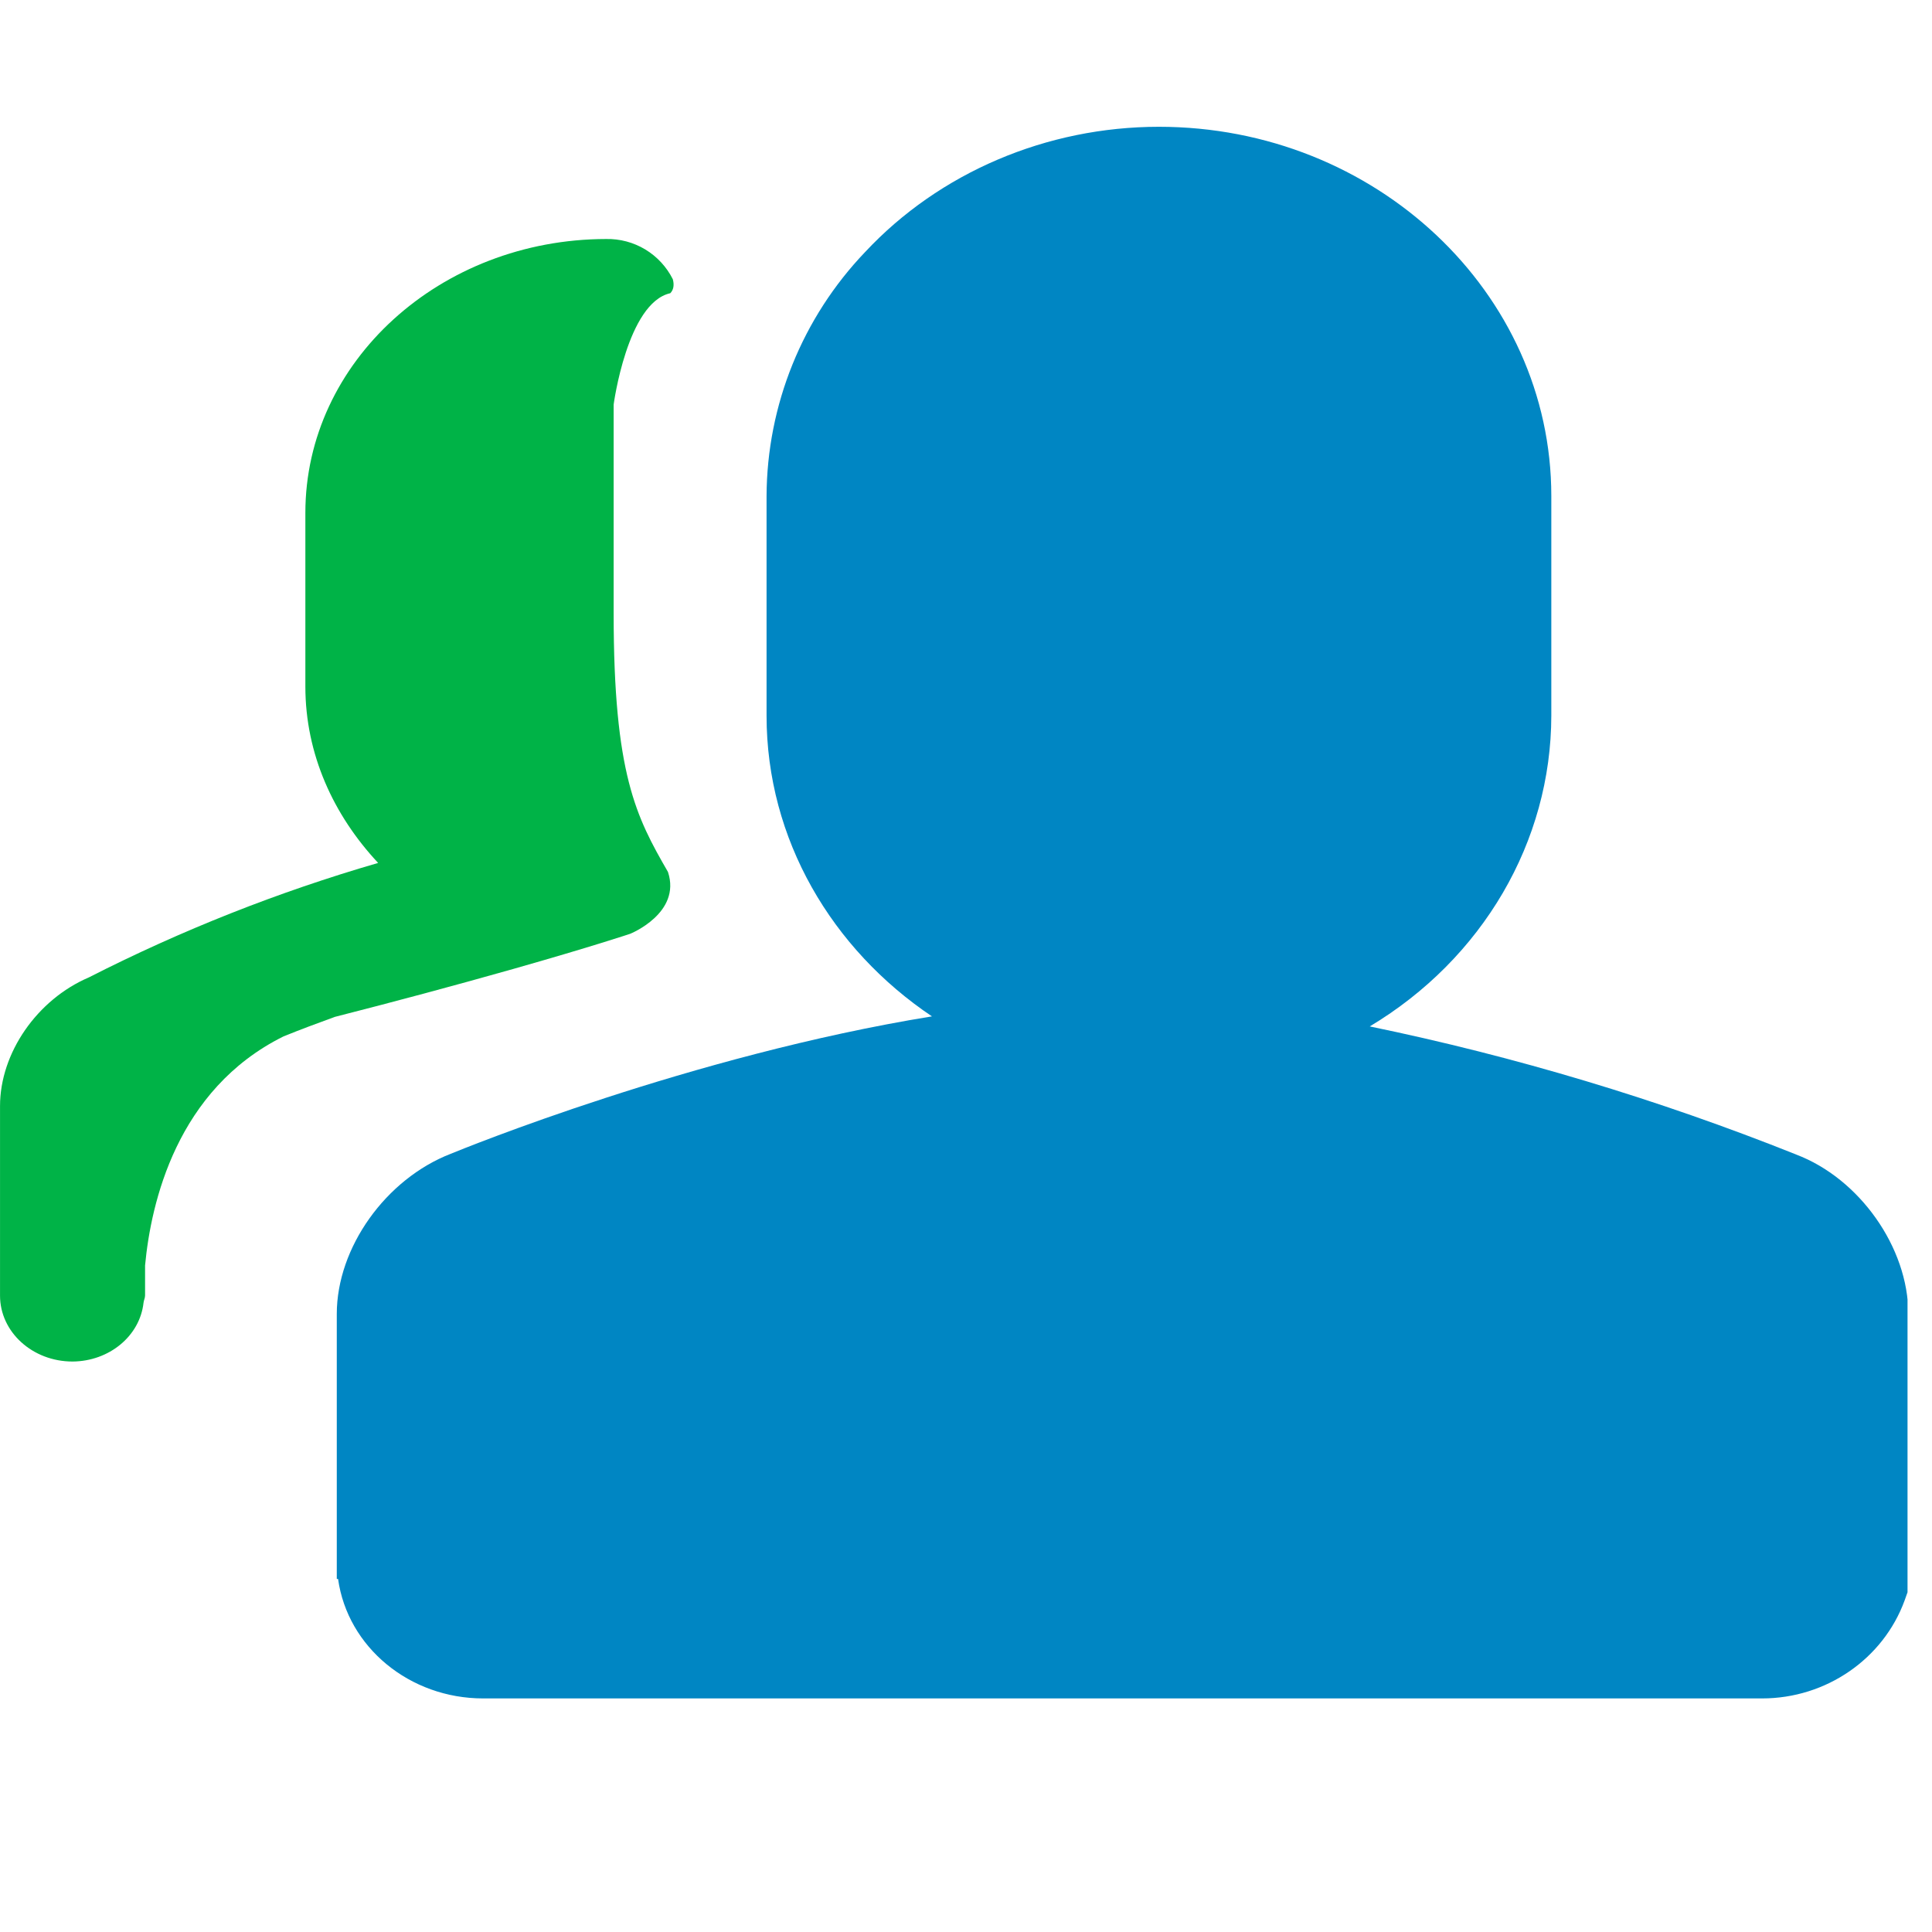
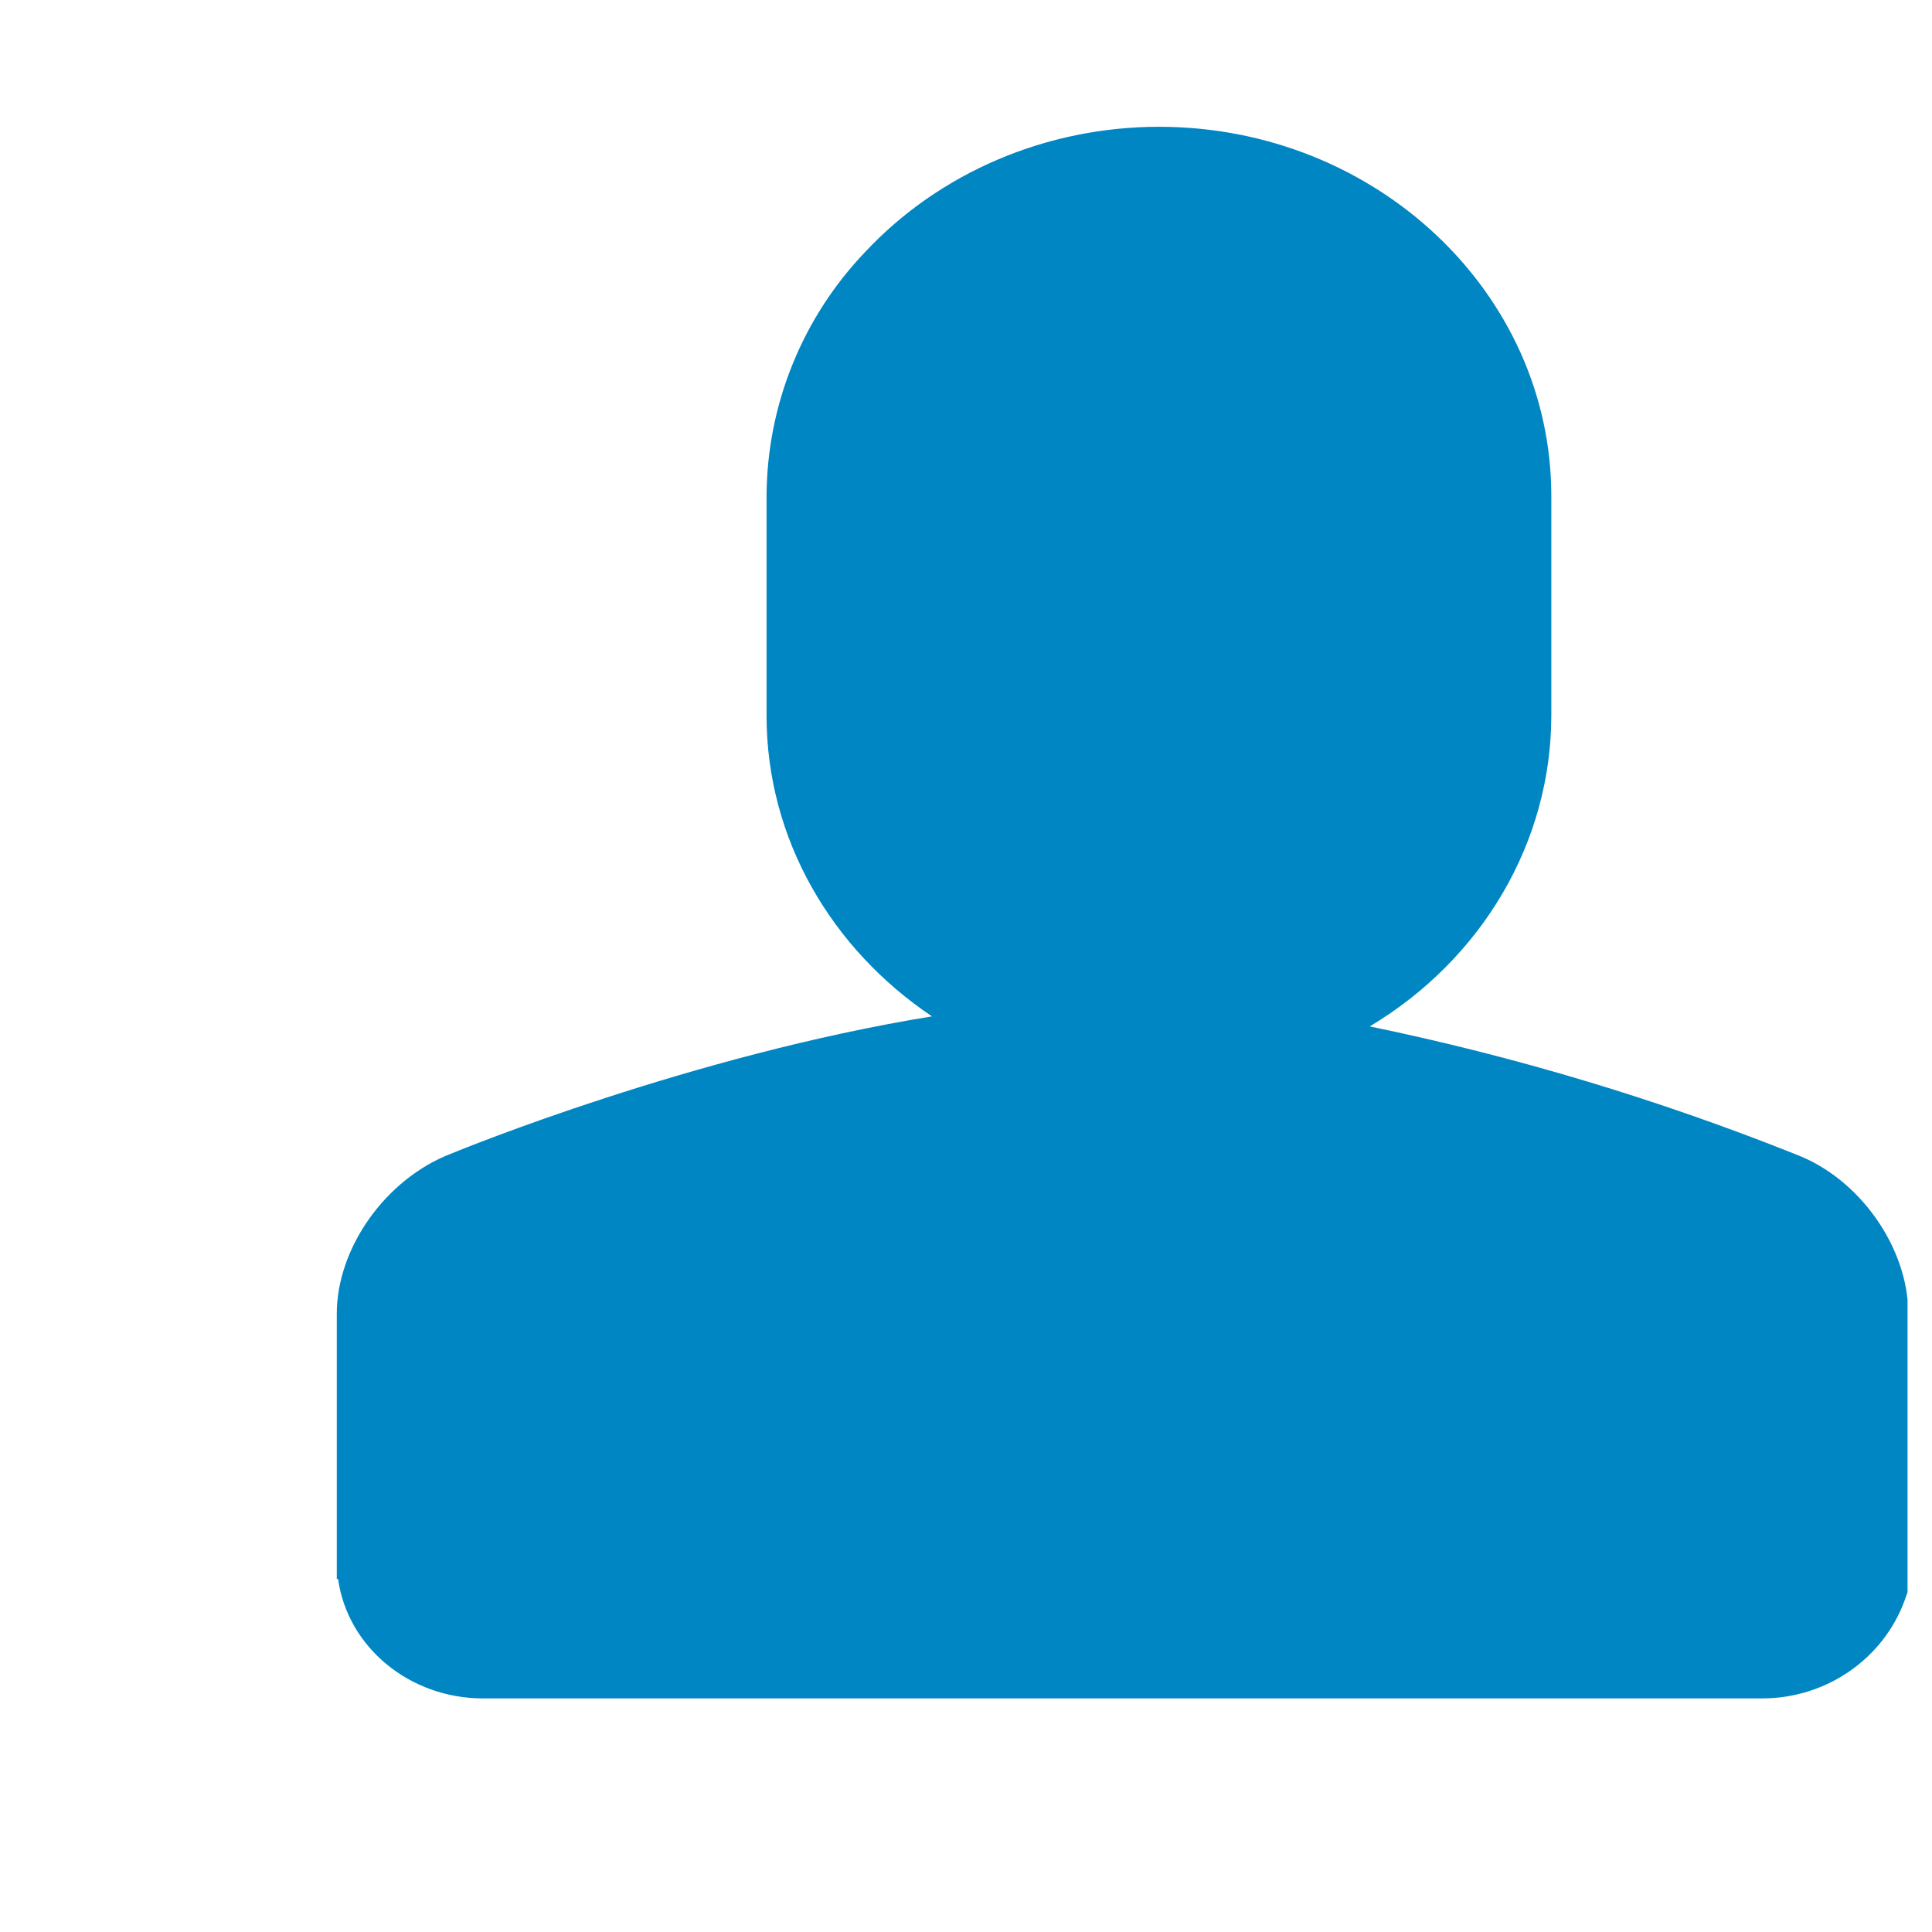
<svg xmlns="http://www.w3.org/2000/svg" width="69" height="69" viewBox="0 0 69 69" fill="none">
  <g clip-path="url(#clip0_36_374)">
    <path d="M64.15 41.233C59.218 39.263 54.121 37.732 48.92 36.658C52.955 34.24 55.399 30.055 55.404 25.557V17.715C55.404 10.444 49.12 4.528 41.391 4.528C37.374 4.528 33.548 6.164 30.899 8.999C28.653 11.347 27.392 14.466 27.377 17.715V25.557C27.377 29.987 29.718 33.904 33.284 36.299C24.665 37.698 16.481 41.051 16.1 41.206C13.778 42.106 12.028 44.559 12.028 46.927V56.391H12.074C12.415 58.831 14.632 60.658 17.254 60.658H62.933C65.218 60.658 67.258 59.249 68.022 57.159L68.154 56.787V46.927C68.154 44.546 66.4 42.083 64.146 41.233" fill="#0086C3" />
-     <path d="M18.335 34.604C21.166 33.8 22.506 33.35 22.506 33.35C22.506 33.35 24.342 32.614 23.856 31.141C22.72 29.174 21.916 27.652 21.916 21.908V14.447C21.916 14.447 22.402 10.812 23.938 10.472C24.06 10.349 24.083 10.172 24.029 9.972C23.808 9.532 23.467 9.164 23.046 8.909C22.624 8.655 22.14 8.526 21.648 8.536C15.718 8.545 10.906 12.921 10.906 18.314V24.521C10.906 26.929 11.906 29.11 13.505 30.819C9.94 31.853 6.48 33.222 3.172 34.908C1.323 35.699 0.001 37.607 0.001 39.502V46.272C0.001 47.572 1.16 48.626 2.591 48.626C3.899 48.617 4.995 47.717 5.126 46.527C5.135 46.44 5.181 46.359 5.181 46.268V45.195C5.39 42.96 6.308 38.911 10.12 37.017C10.701 36.78 11.324 36.548 11.96 36.317C14.096 35.772 16.218 35.204 18.335 34.604Z" fill="#00B347" />
  </g>
  <defs>
    <clipPath id="clip0_36_374">
      <rect width="68.126" height="68.126" fill="white" transform="translate(0 7.62939e-06)" />
    </clipPath>
  </defs>
</svg>